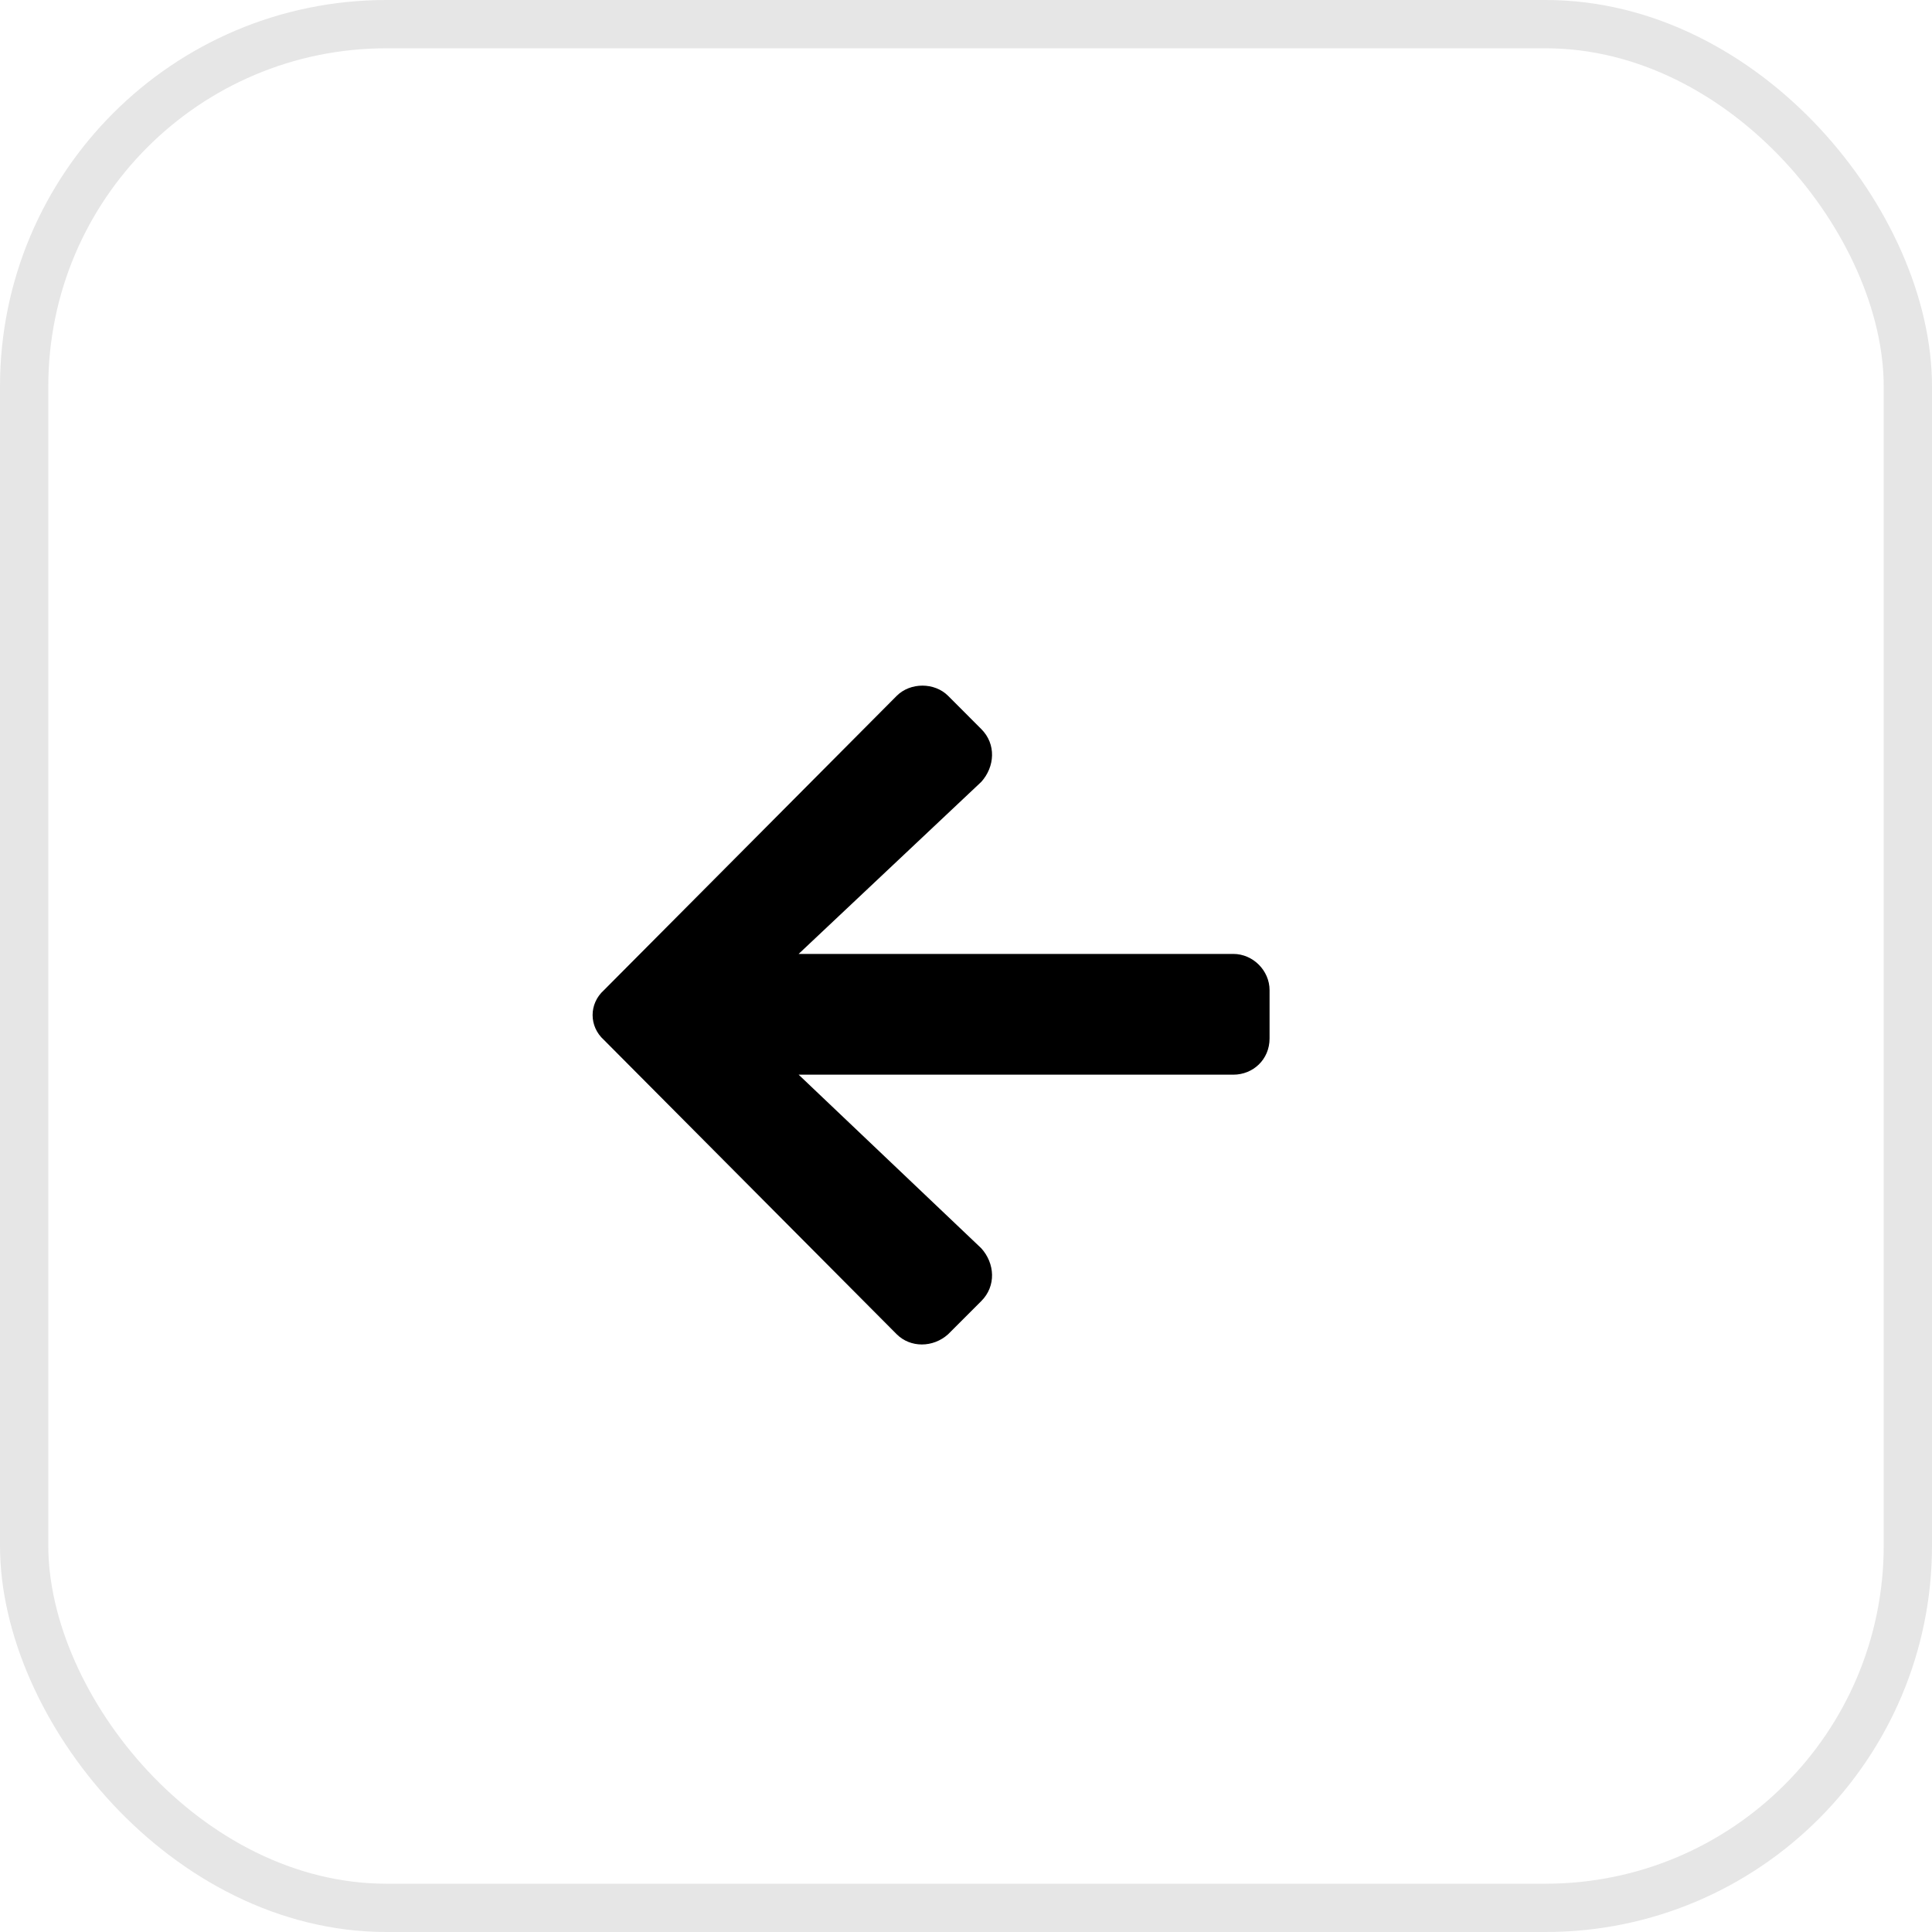
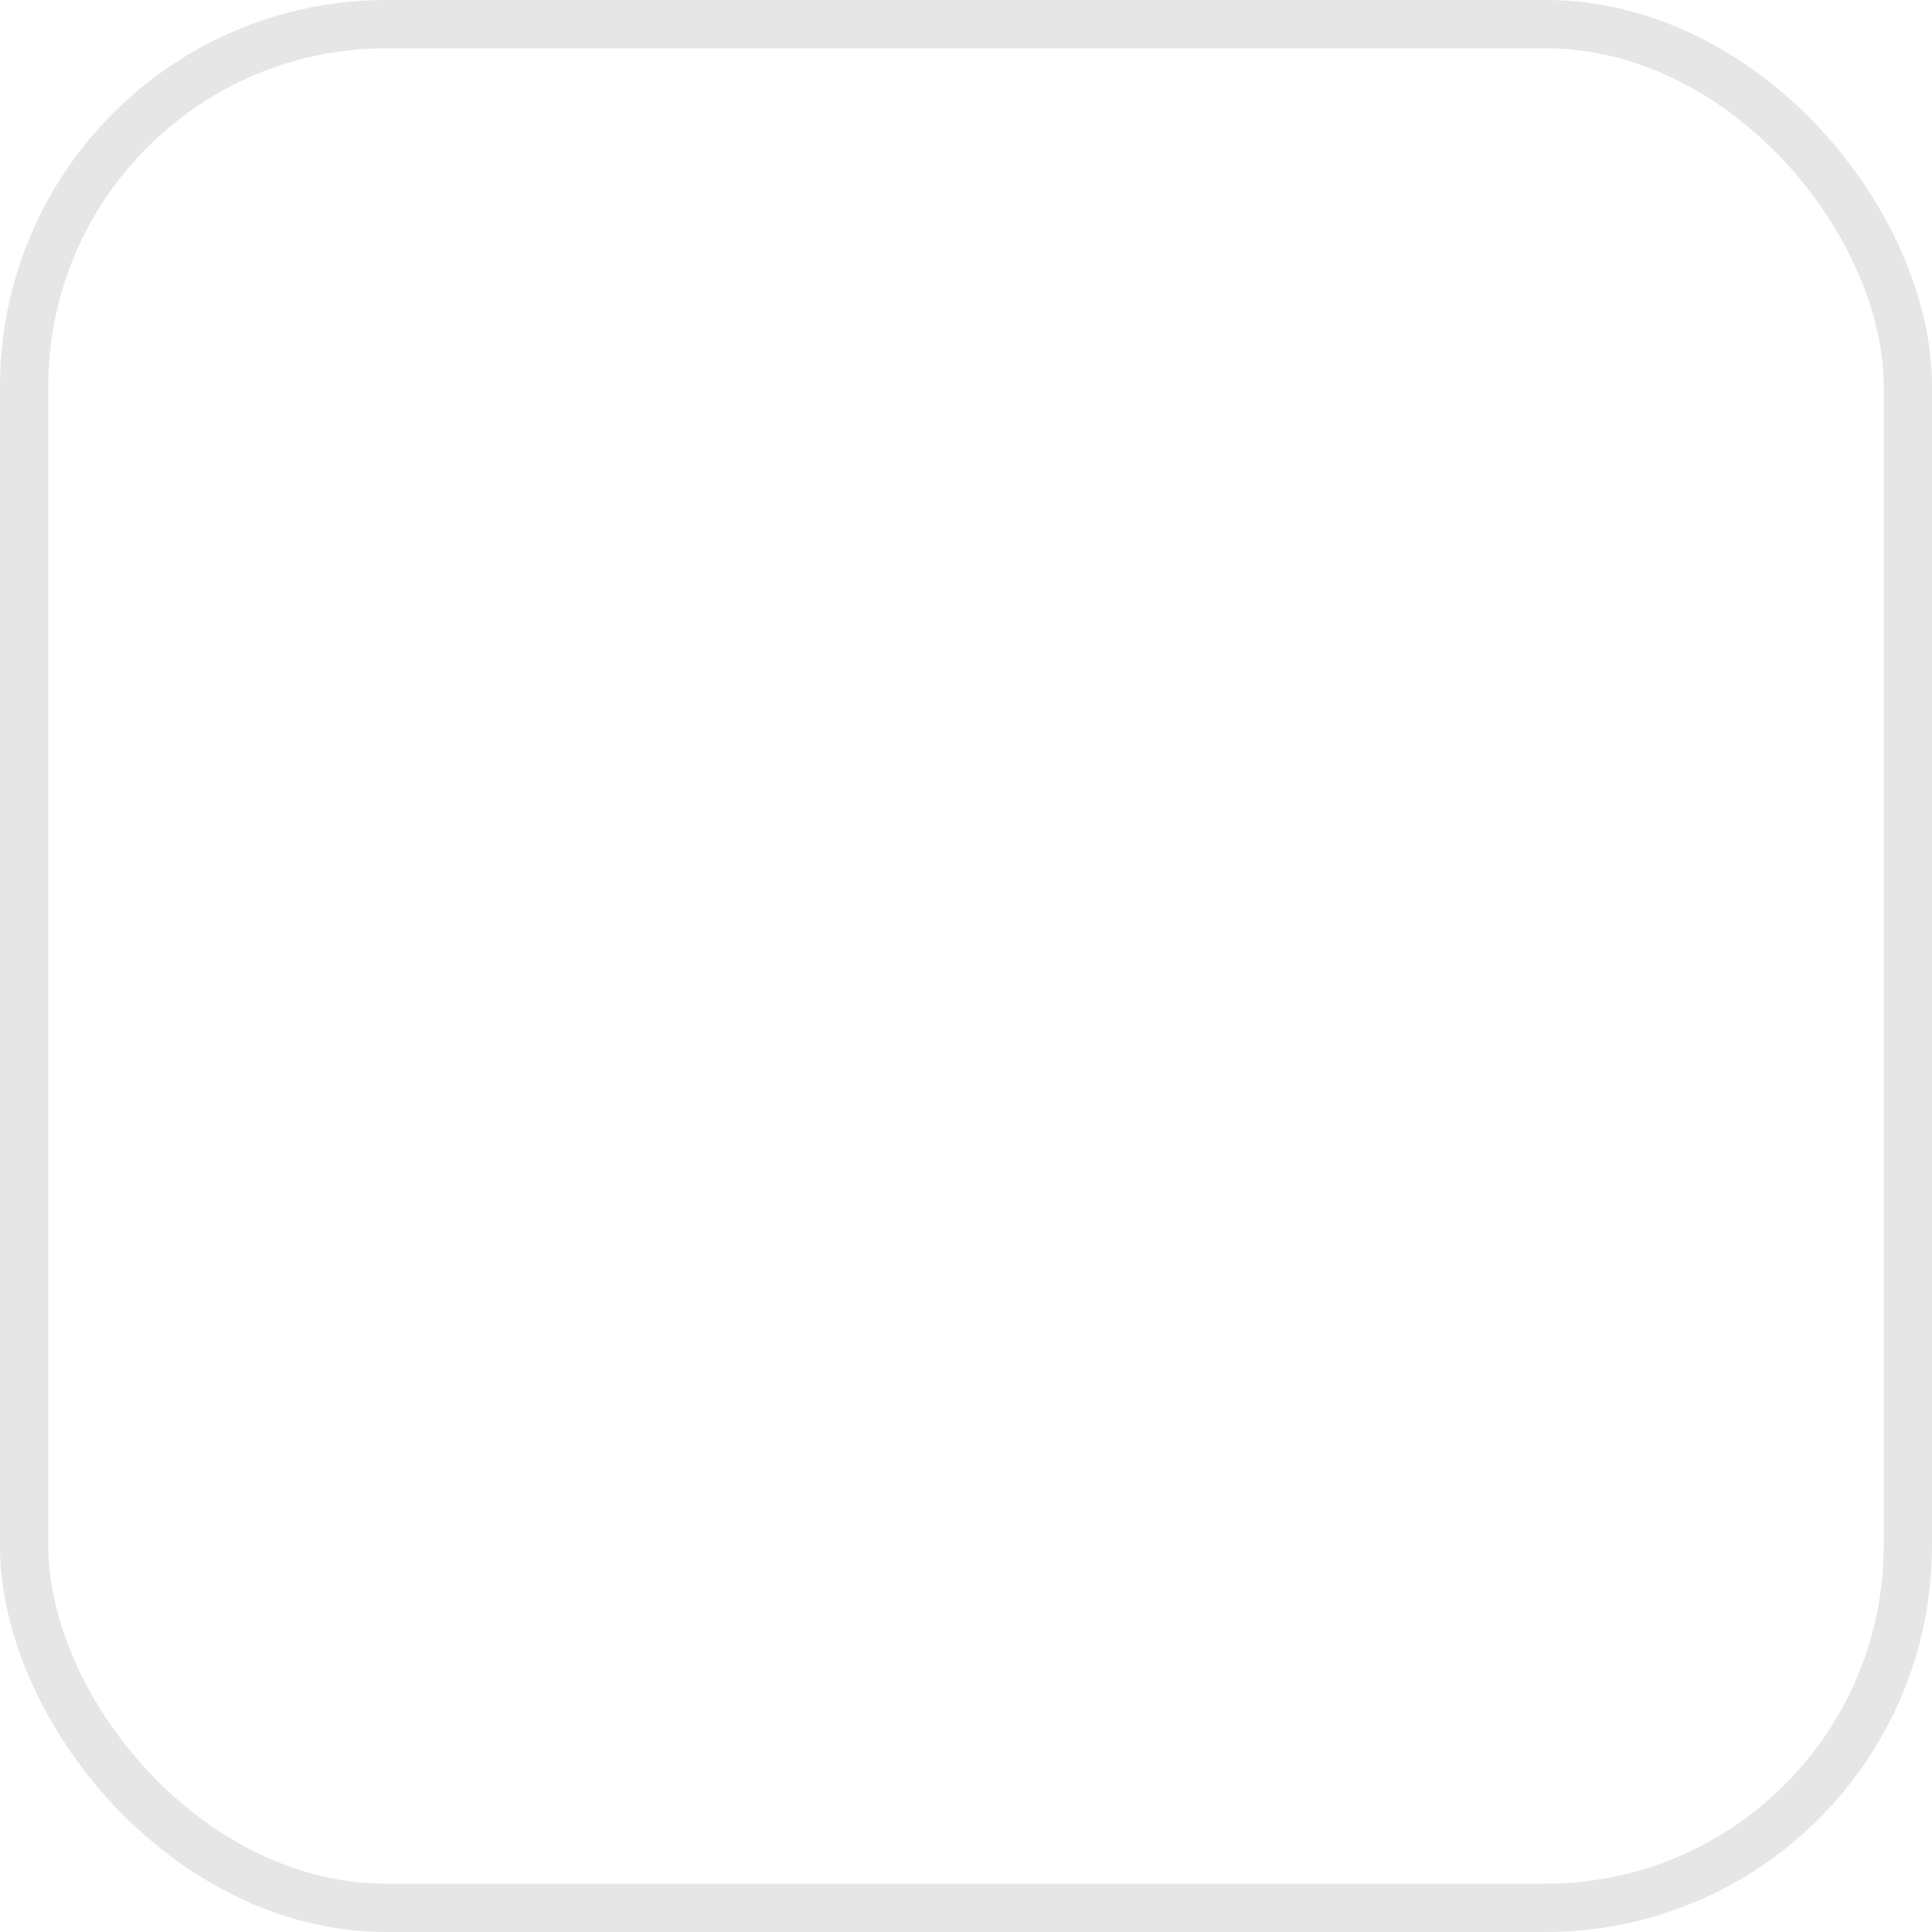
<svg xmlns="http://www.w3.org/2000/svg" width="40" height="40" viewBox="0 0 40 40" fill="none">
-   <path d="M20.316 26.938C20.629 26.625 20.598 26.156 20.316 25.844L16.535 22.25H25.535C25.941 22.25 26.285 21.938 26.285 21.5V20.5C26.285 20.094 25.941 19.75 25.535 19.75H16.535L20.316 16.188C20.598 15.875 20.629 15.406 20.316 15.094L19.629 14.406C19.348 14.125 18.848 14.125 18.566 14.406L12.504 20.5C12.191 20.781 12.191 21.25 12.504 21.531L18.566 27.625C18.848 27.906 19.316 27.906 19.629 27.625L20.316 26.938Z" fill="black" />
  <rect x="0.5" y="0.5" width="39" height="39" rx="7.5" stroke="black" stroke-opacity="0.1" />
</svg>